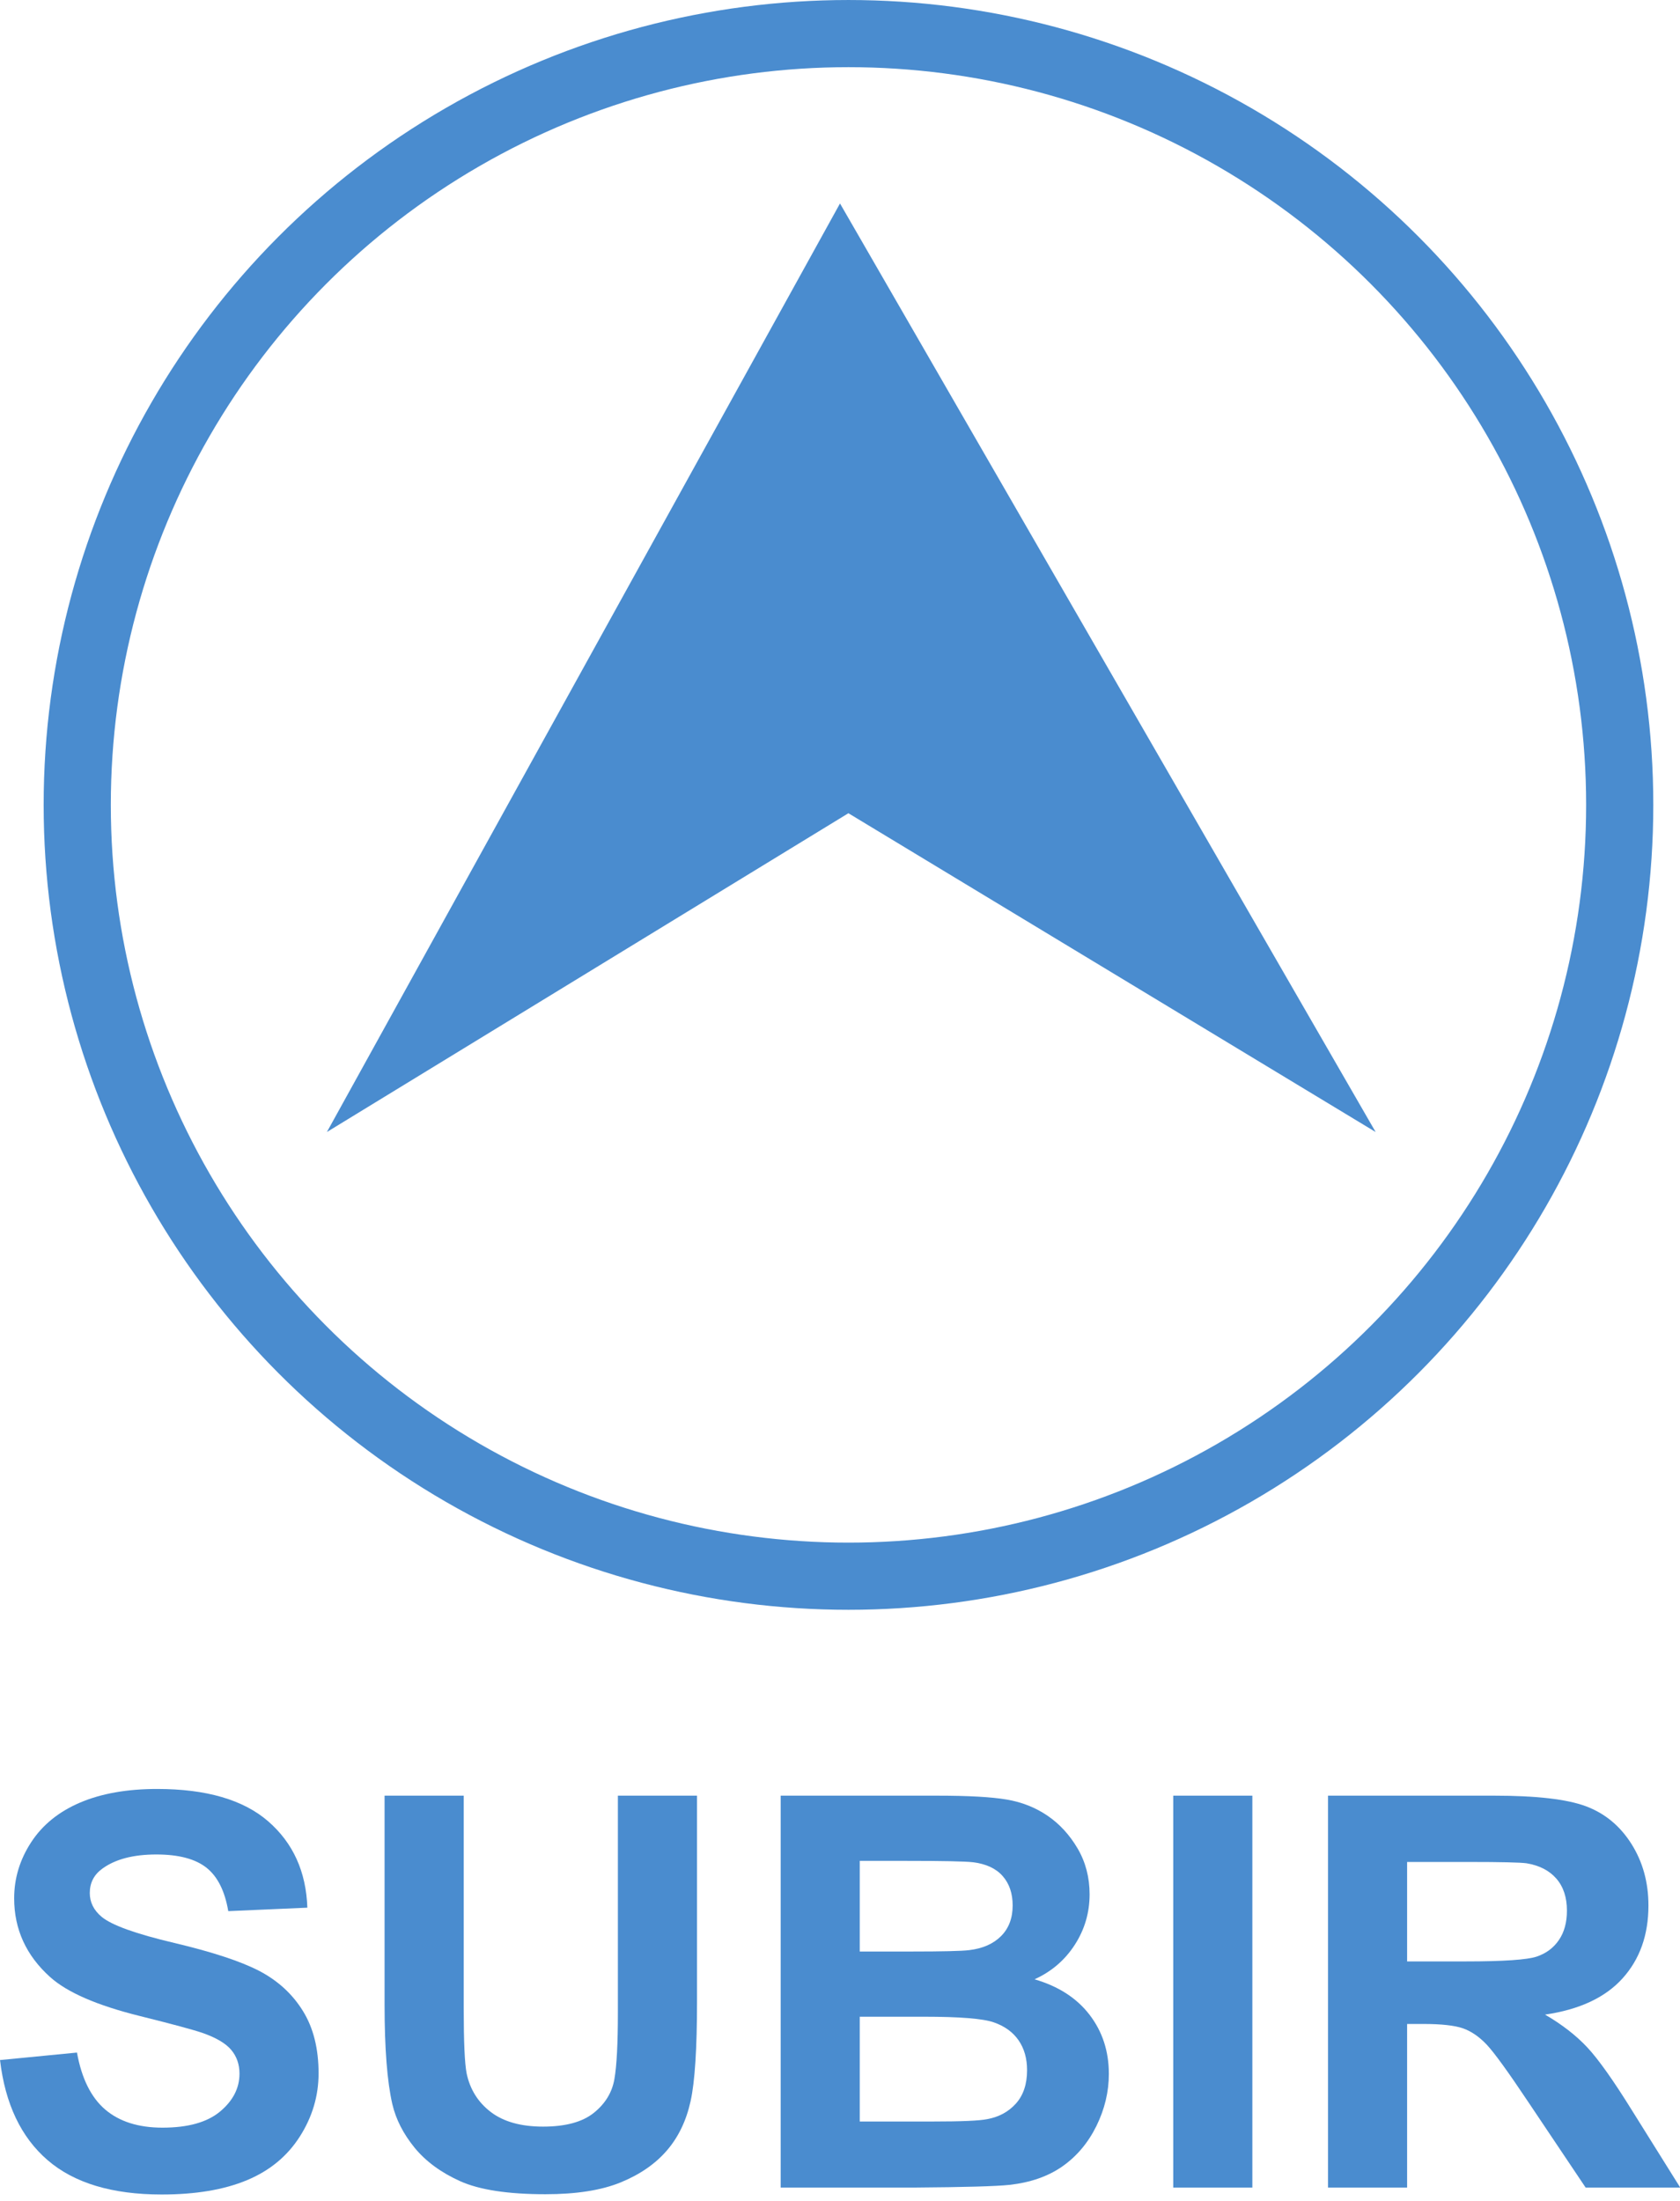
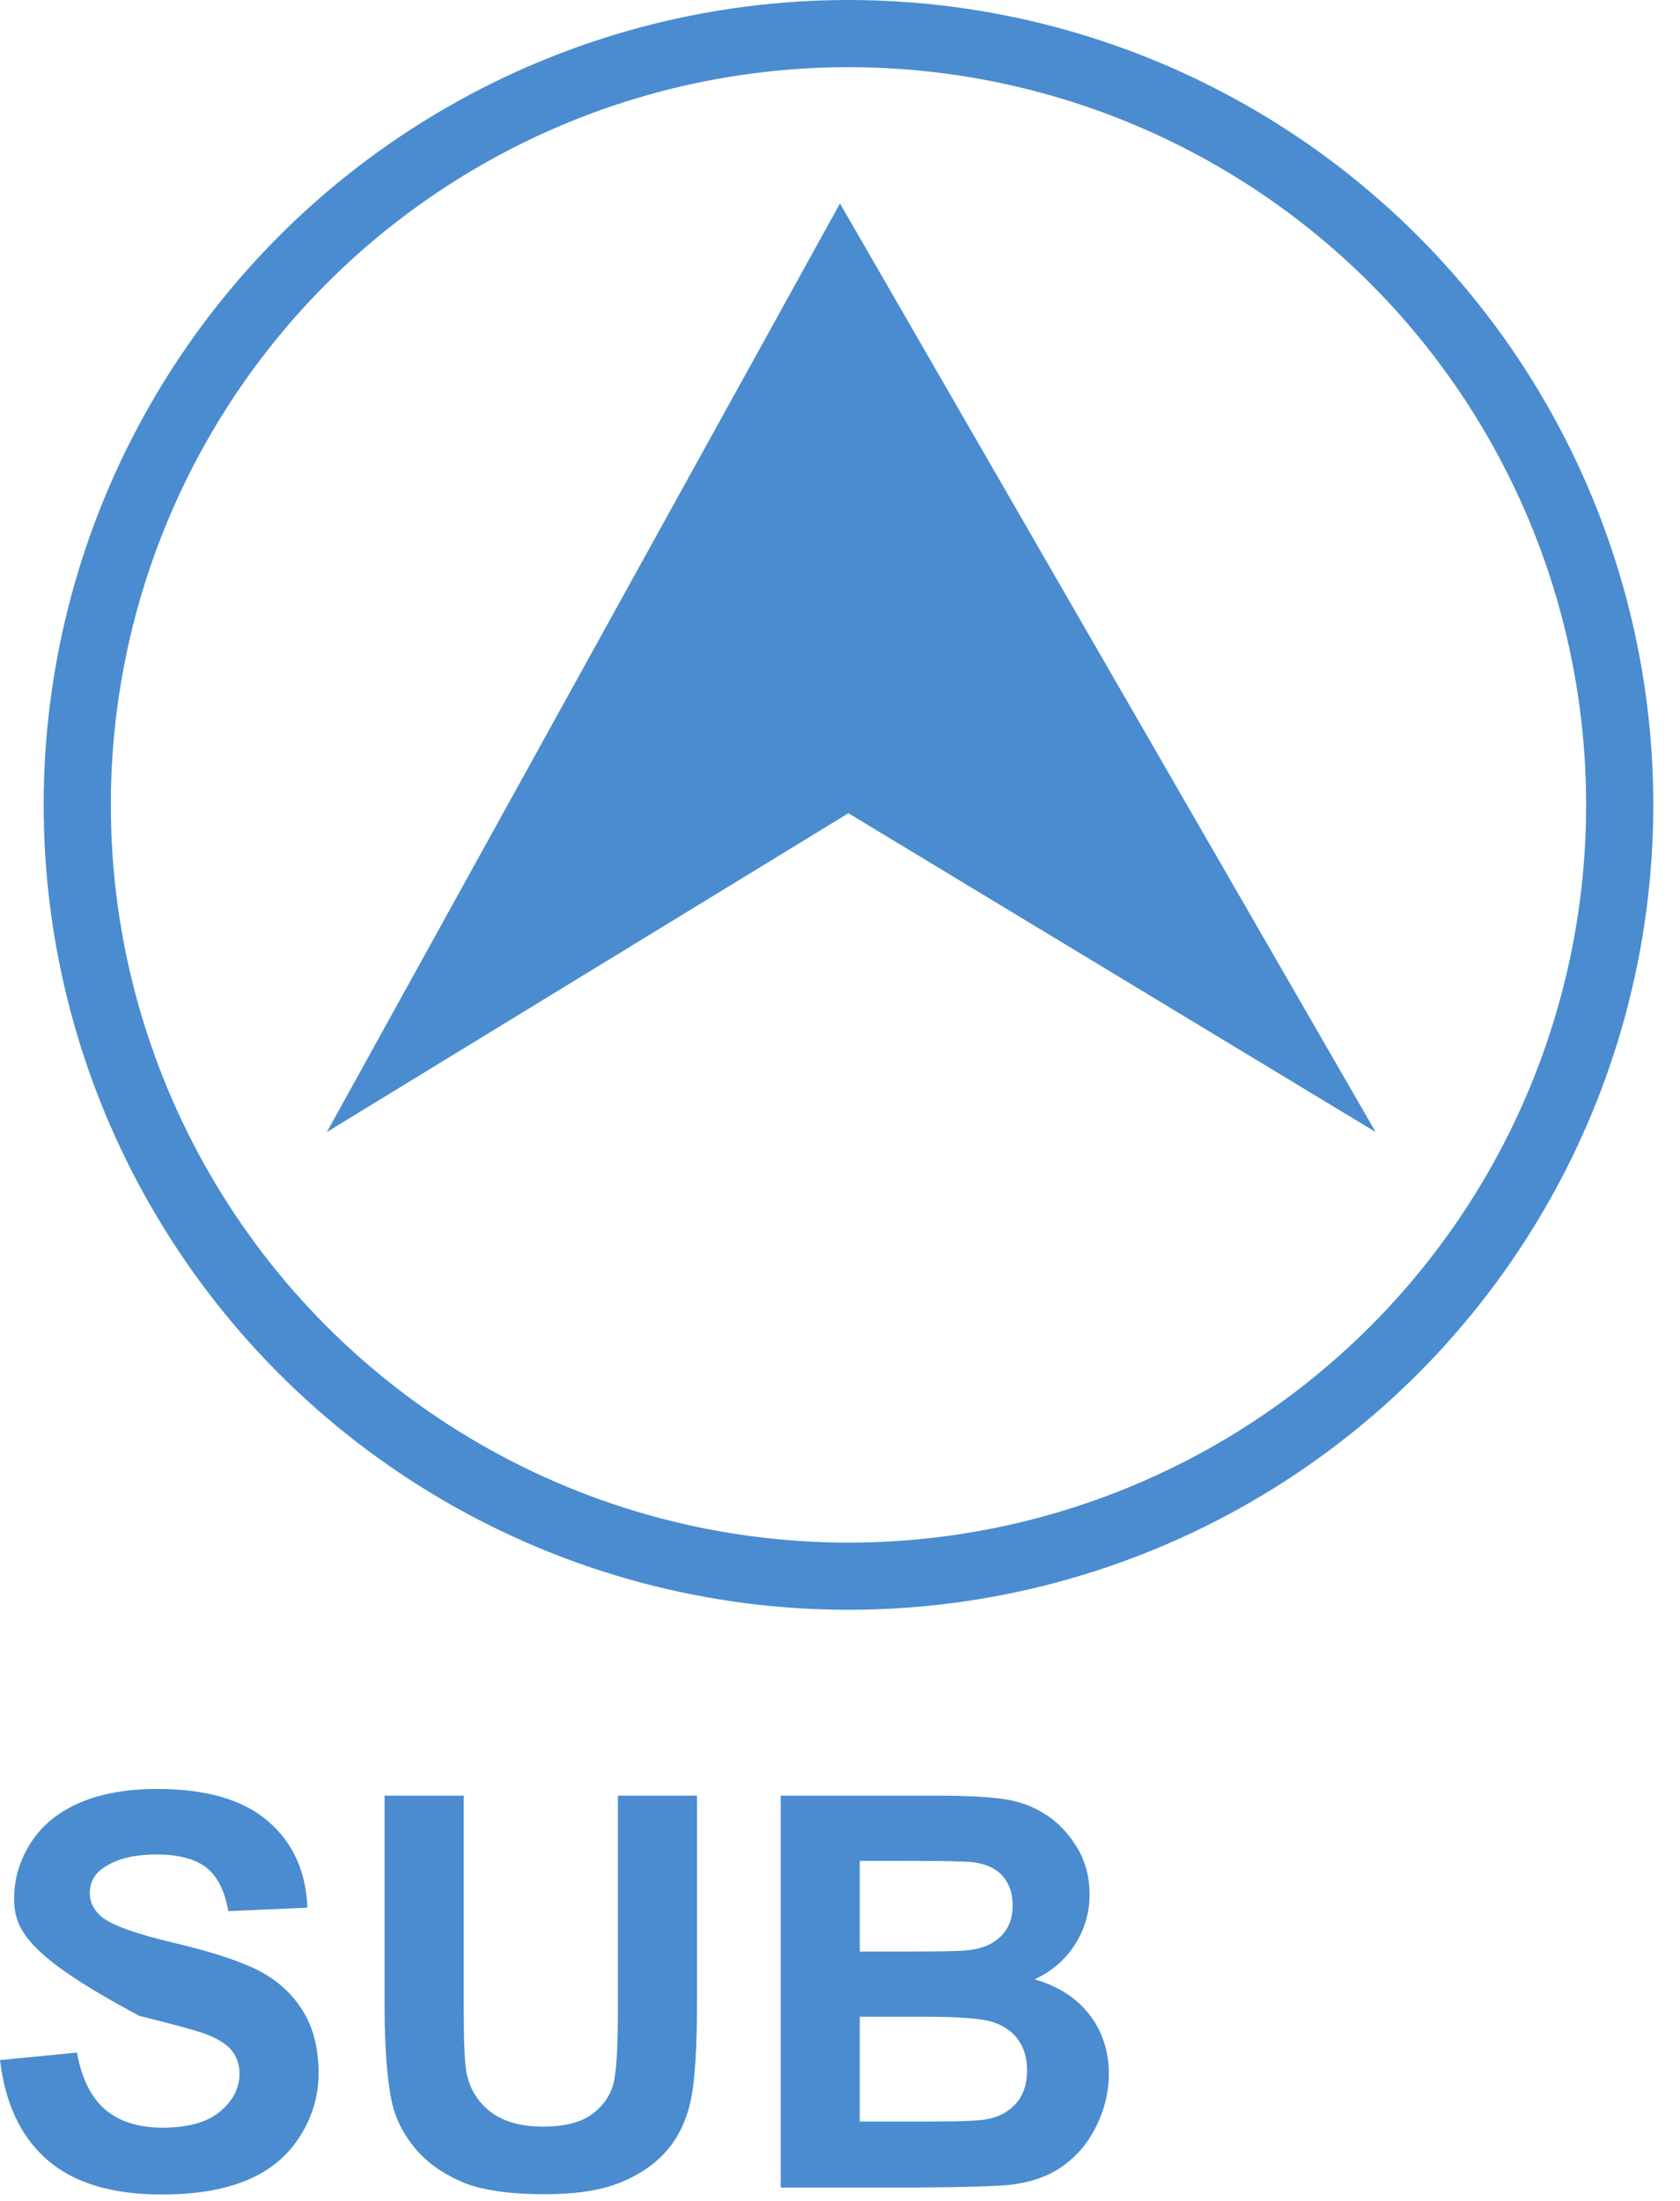
<svg xmlns="http://www.w3.org/2000/svg" width="100%" height="100%" viewBox="0 0 100 131" version="1.1" xml:space="preserve" style="fill-rule:evenodd;clip-rule:evenodd;stroke-linecap:round;stroke-linejoin:round;stroke-miterlimit:1.5;">
  <g transform="matrix(1,0,0,1,0,-1.598)">
    <g transform="matrix(1.007,0,0,1.007,-0.349,-0.342)">
      <circle cx="50.5" cy="49.5" r="45.588" style="fill:none;stroke:rgb(74,140,207);stroke-width:3.97px;" />
    </g>
    <g transform="matrix(1,0,0,1,-5.511,-1.547)">
      <path d="M55.511,15.255L87.394,70.521L56.011,51.547L24.969,70.521L55.511,15.255Z" style="fill:rgb(74,140,207);" />
    </g>
    <g transform="matrix(1,0,0,1.322,0,0)">
      <g transform="matrix(2.715,0,0,2.054,-1.177,-133.558)">
-         <path d="M0.434,110.766L2.121,110.602C2.223,111.168 2.429,111.584 2.739,111.85C3.05,112.115 3.469,112.248 3.996,112.248C4.555,112.248 4.976,112.13 5.259,111.894C5.542,111.657 5.684,111.381 5.684,111.065C5.684,110.861 5.624,110.689 5.505,110.546C5.386,110.403 5.178,110.279 4.881,110.174C4.678,110.104 4.215,109.979 3.492,109.799C2.563,109.568 1.91,109.285 1.535,108.949C1.008,108.477 0.744,107.9 0.744,107.221C0.744,106.783 0.868,106.374 1.116,105.993C1.364,105.612 1.722,105.322 2.188,105.123C2.655,104.924 3.219,104.824 3.879,104.824C4.957,104.824 5.769,105.061 6.313,105.533C6.858,106.006 7.145,106.637 7.172,107.426L5.438,107.502C5.363,107.061 5.204,106.743 4.96,106.55C4.716,106.357 4.35,106.26 3.861,106.26C3.357,106.26 2.963,106.363 2.678,106.57C2.494,106.703 2.402,106.881 2.402,107.104C2.402,107.307 2.488,107.481 2.66,107.625C2.879,107.809 3.41,108 4.254,108.199C5.098,108.399 5.722,108.605 6.126,108.817C6.53,109.03 6.847,109.321 7.075,109.691C7.304,110.06 7.418,110.516 7.418,111.059C7.418,111.551 7.281,112.012 7.008,112.441C6.734,112.871 6.348,113.191 5.848,113.399C5.348,113.608 4.725,113.713 3.979,113.713C2.893,113.713 2.059,113.462 1.477,112.96C0.895,112.458 0.547,111.727 0.434,110.766Z" style="fill:rgb(74,140,207);fill-rule:nonzero;" />
+         <path d="M0.434,110.766L2.121,110.602C2.223,111.168 2.429,111.584 2.739,111.85C3.05,112.115 3.469,112.248 3.996,112.248C4.555,112.248 4.976,112.13 5.259,111.894C5.542,111.657 5.684,111.381 5.684,111.065C5.684,110.861 5.624,110.689 5.505,110.546C5.386,110.403 5.178,110.279 4.881,110.174C4.678,110.104 4.215,109.979 3.492,109.799C1.008,108.477 0.744,107.9 0.744,107.221C0.744,106.783 0.868,106.374 1.116,105.993C1.364,105.612 1.722,105.322 2.188,105.123C2.655,104.924 3.219,104.824 3.879,104.824C4.957,104.824 5.769,105.061 6.313,105.533C6.858,106.006 7.145,106.637 7.172,107.426L5.438,107.502C5.363,107.061 5.204,106.743 4.96,106.55C4.716,106.357 4.35,106.26 3.861,106.26C3.357,106.26 2.963,106.363 2.678,106.57C2.494,106.703 2.402,106.881 2.402,107.104C2.402,107.307 2.488,107.481 2.66,107.625C2.879,107.809 3.41,108 4.254,108.199C5.098,108.399 5.722,108.605 6.126,108.817C6.53,109.03 6.847,109.321 7.075,109.691C7.304,110.06 7.418,110.516 7.418,111.059C7.418,111.551 7.281,112.012 7.008,112.441C6.734,112.871 6.348,113.191 5.848,113.399C5.348,113.608 4.725,113.713 3.979,113.713C2.893,113.713 2.059,113.462 1.477,112.96C0.895,112.458 0.547,111.727 0.434,110.766Z" style="fill:rgb(74,140,207);fill-rule:nonzero;" />
        <path d="M8.865,104.971L10.6,104.971L10.6,109.623C10.6,110.361 10.621,110.84 10.664,111.059C10.738,111.41 10.915,111.692 11.194,111.905C11.474,112.118 11.855,112.225 12.34,112.225C12.832,112.225 13.203,112.124 13.453,111.923C13.703,111.722 13.854,111.475 13.904,111.182C13.955,110.889 13.98,110.402 13.98,109.723L13.98,104.971L15.715,104.971L15.715,109.482C15.715,110.514 15.668,111.242 15.574,111.668C15.48,112.094 15.308,112.453 15.056,112.746C14.804,113.039 14.467,113.273 14.045,113.446C13.623,113.62 13.072,113.707 12.393,113.707C11.572,113.707 10.95,113.612 10.526,113.423C10.103,113.233 9.768,112.987 9.521,112.685C9.275,112.382 9.113,112.065 9.035,111.732C8.922,111.24 8.865,110.514 8.865,109.553L8.865,104.971Z" style="fill:rgb(74,140,207);fill-rule:nonzero;" />
        <path d="M17.549,104.971L20.982,104.971C21.662,104.971 22.169,104.999 22.503,105.056C22.837,105.112 23.136,105.231 23.399,105.41C23.663,105.59 23.883,105.829 24.059,106.128C24.234,106.427 24.322,106.762 24.322,107.133C24.322,107.535 24.214,107.904 23.997,108.24C23.78,108.576 23.486,108.828 23.115,108.996C23.639,109.149 24.041,109.408 24.322,109.775C24.604,110.143 24.744,110.574 24.744,111.07C24.744,111.461 24.653,111.841 24.472,112.21C24.29,112.579 24.042,112.874 23.728,113.095C23.413,113.316 23.025,113.451 22.564,113.502C22.275,113.533 21.578,113.553 20.473,113.561L17.549,113.561L17.549,104.971ZM19.283,106.4L19.283,108.387L20.42,108.387C21.096,108.387 21.516,108.377 21.68,108.357C21.977,108.322 22.21,108.22 22.38,108.05C22.55,107.88 22.635,107.656 22.635,107.379C22.635,107.113 22.562,106.898 22.415,106.732C22.269,106.566 22.051,106.465 21.762,106.43C21.59,106.41 21.096,106.4 20.279,106.4L19.283,106.4ZM19.283,109.816L19.283,112.113L20.889,112.113C21.514,112.113 21.91,112.096 22.078,112.061C22.336,112.014 22.546,111.899 22.708,111.718C22.87,111.536 22.951,111.293 22.951,110.988C22.951,110.731 22.889,110.512 22.764,110.332C22.639,110.152 22.458,110.022 22.222,109.94C21.985,109.857 21.473,109.816 20.684,109.816L19.283,109.816Z" style="fill:rgb(74,140,207);fill-rule:nonzero;" />
-         <rect x="26.156" y="104.971" width="1.734" height="8.59" style="fill:rgb(74,140,207);fill-rule:nonzero;" />
-         <path d="M29.549,113.561L29.549,104.971L33.199,104.971C34.117,104.971 34.784,105.048 35.2,105.202C35.616,105.357 35.949,105.631 36.199,106.025C36.449,106.42 36.574,106.871 36.574,107.379C36.574,108.024 36.385,108.556 36.006,108.976C35.627,109.396 35.061,109.66 34.307,109.77C34.682,109.988 34.991,110.229 35.235,110.49C35.479,110.752 35.809,111.217 36.223,111.885L37.271,113.561L35.197,113.561L33.943,111.691C33.498,111.024 33.193,110.603 33.029,110.429C32.865,110.255 32.691,110.136 32.508,110.071C32.324,110.007 32.033,109.975 31.635,109.975L31.283,109.975L31.283,113.561L29.549,113.561ZM31.283,108.604L32.566,108.604C33.398,108.604 33.918,108.568 34.125,108.498C34.332,108.428 34.494,108.307 34.611,108.135C34.729,107.963 34.787,107.748 34.787,107.49C34.787,107.201 34.71,106.968 34.556,106.79C34.401,106.612 34.184,106.5 33.902,106.453C33.762,106.434 33.34,106.424 32.637,106.424L31.283,106.424L31.283,108.604Z" style="fill:rgb(74,140,207);fill-rule:nonzero;" />
      </g>
    </g>
  </g>
</svg>